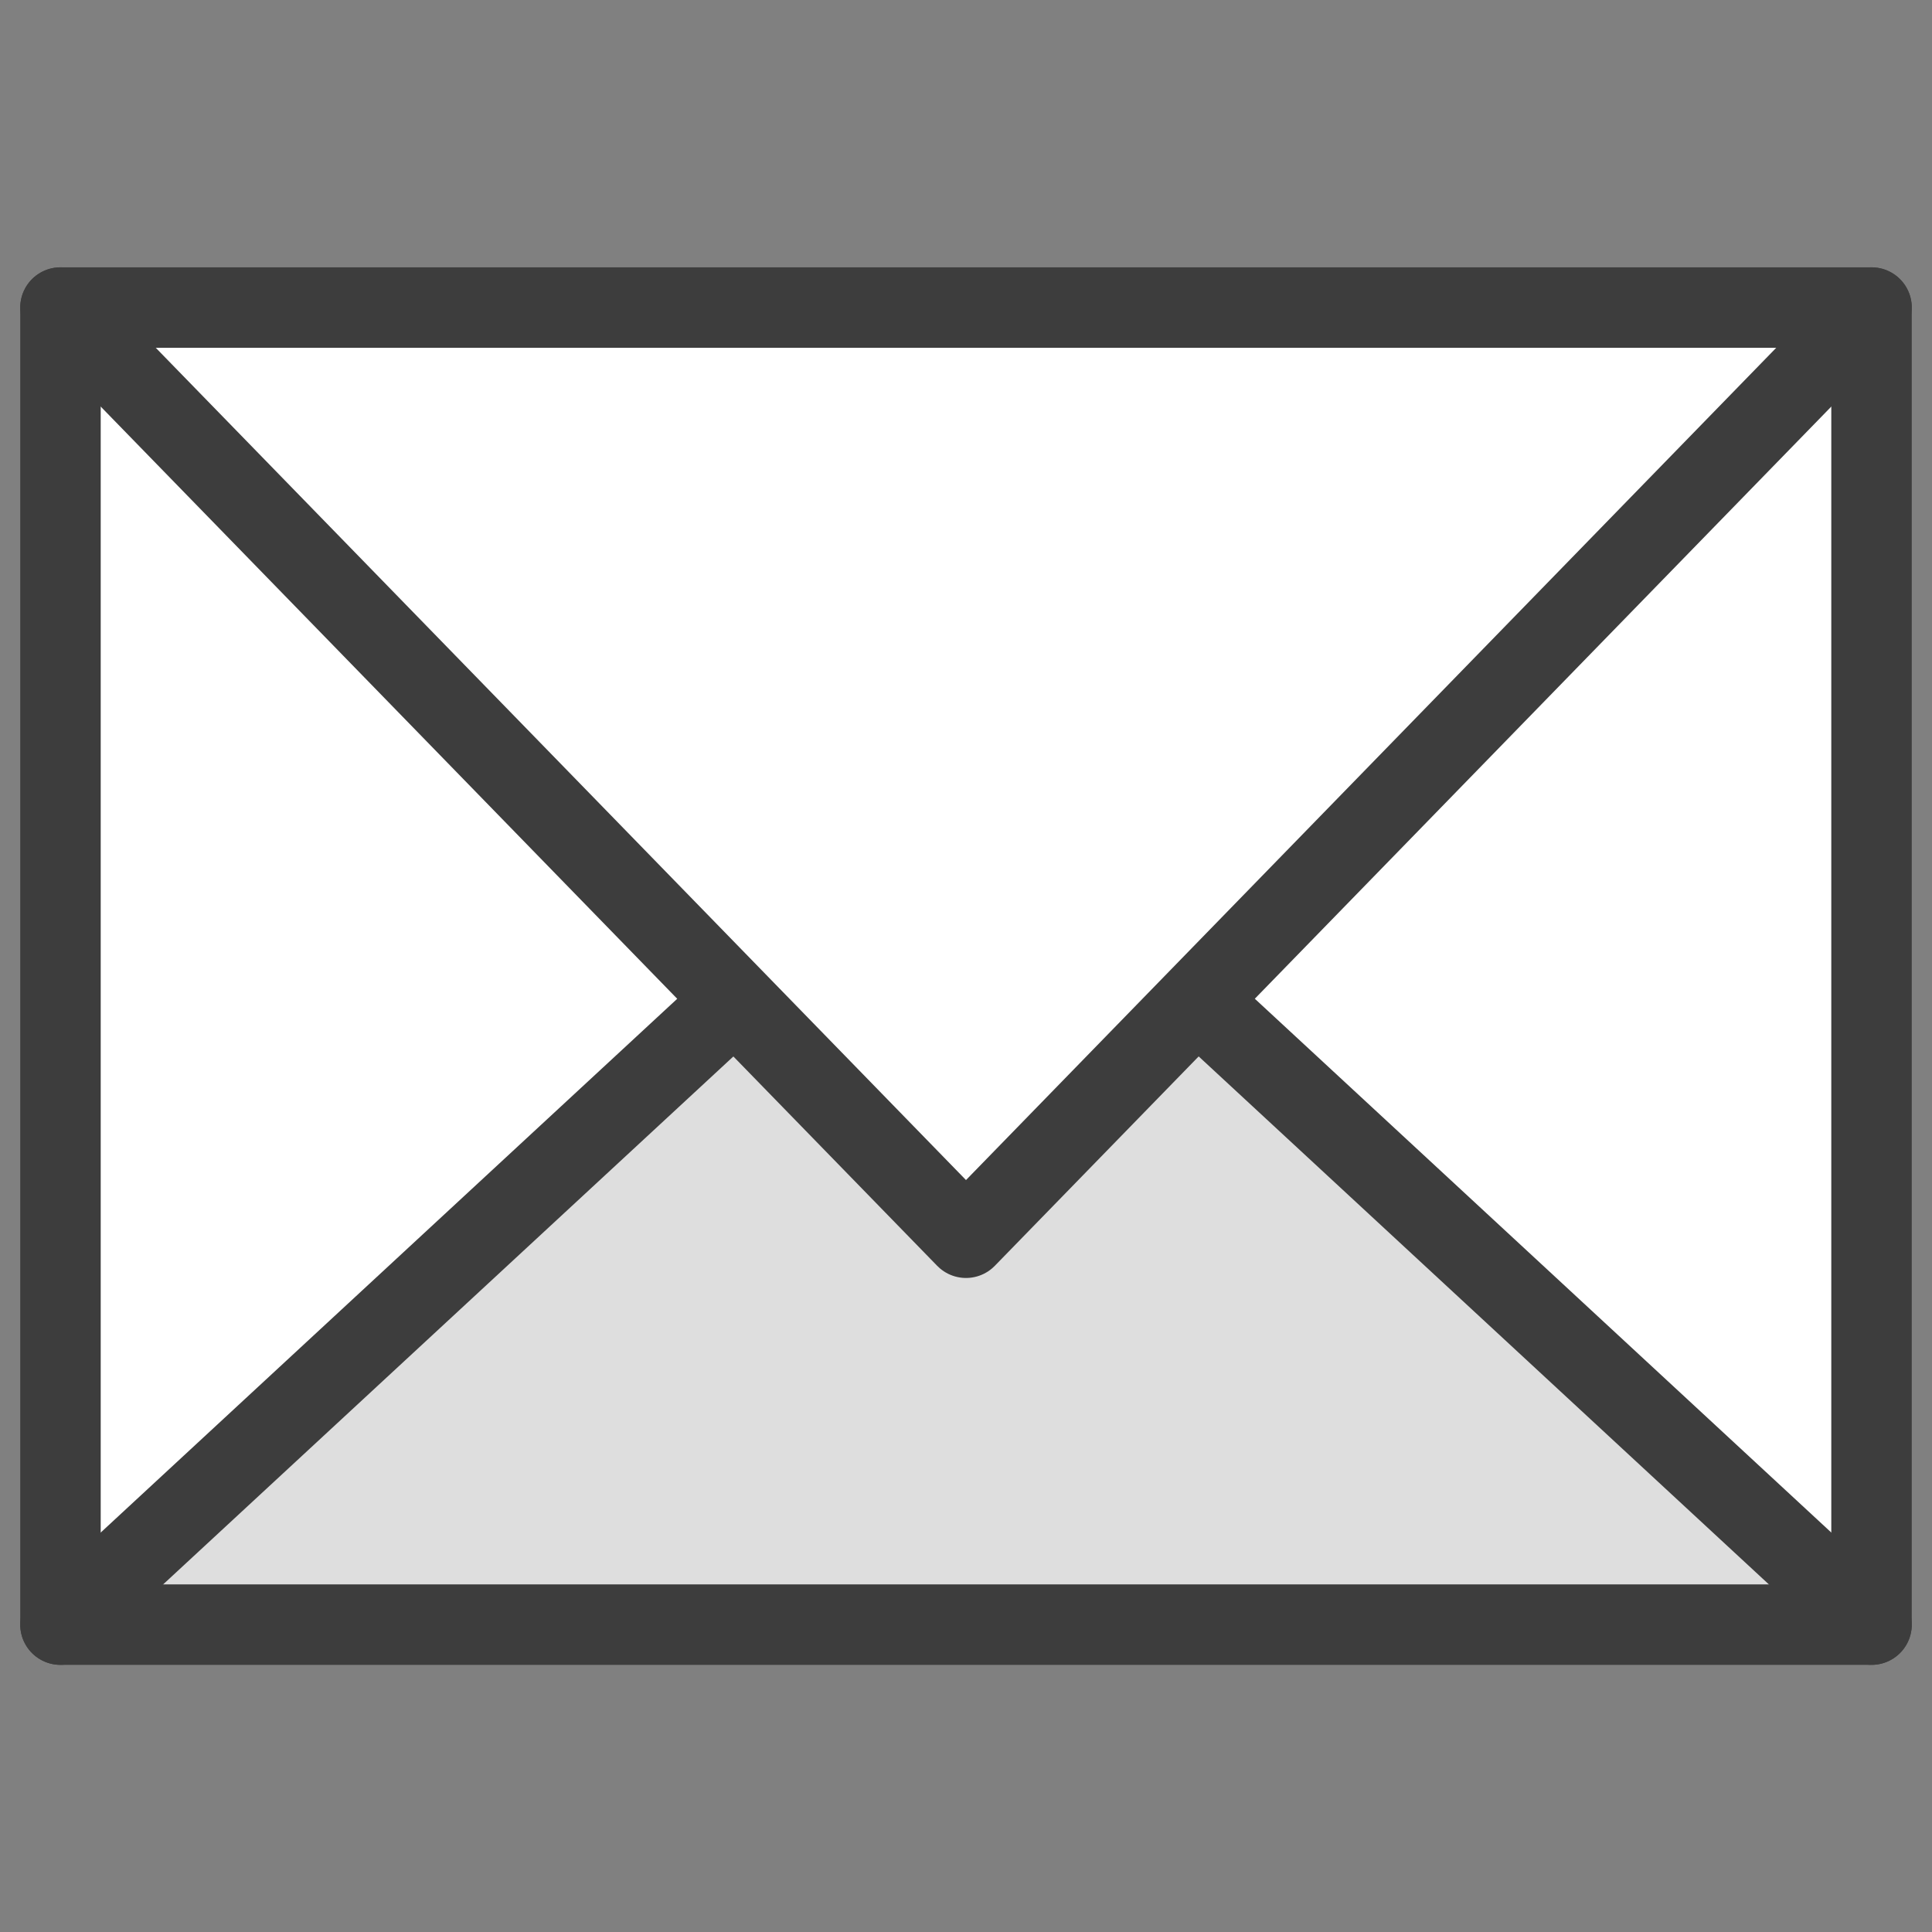
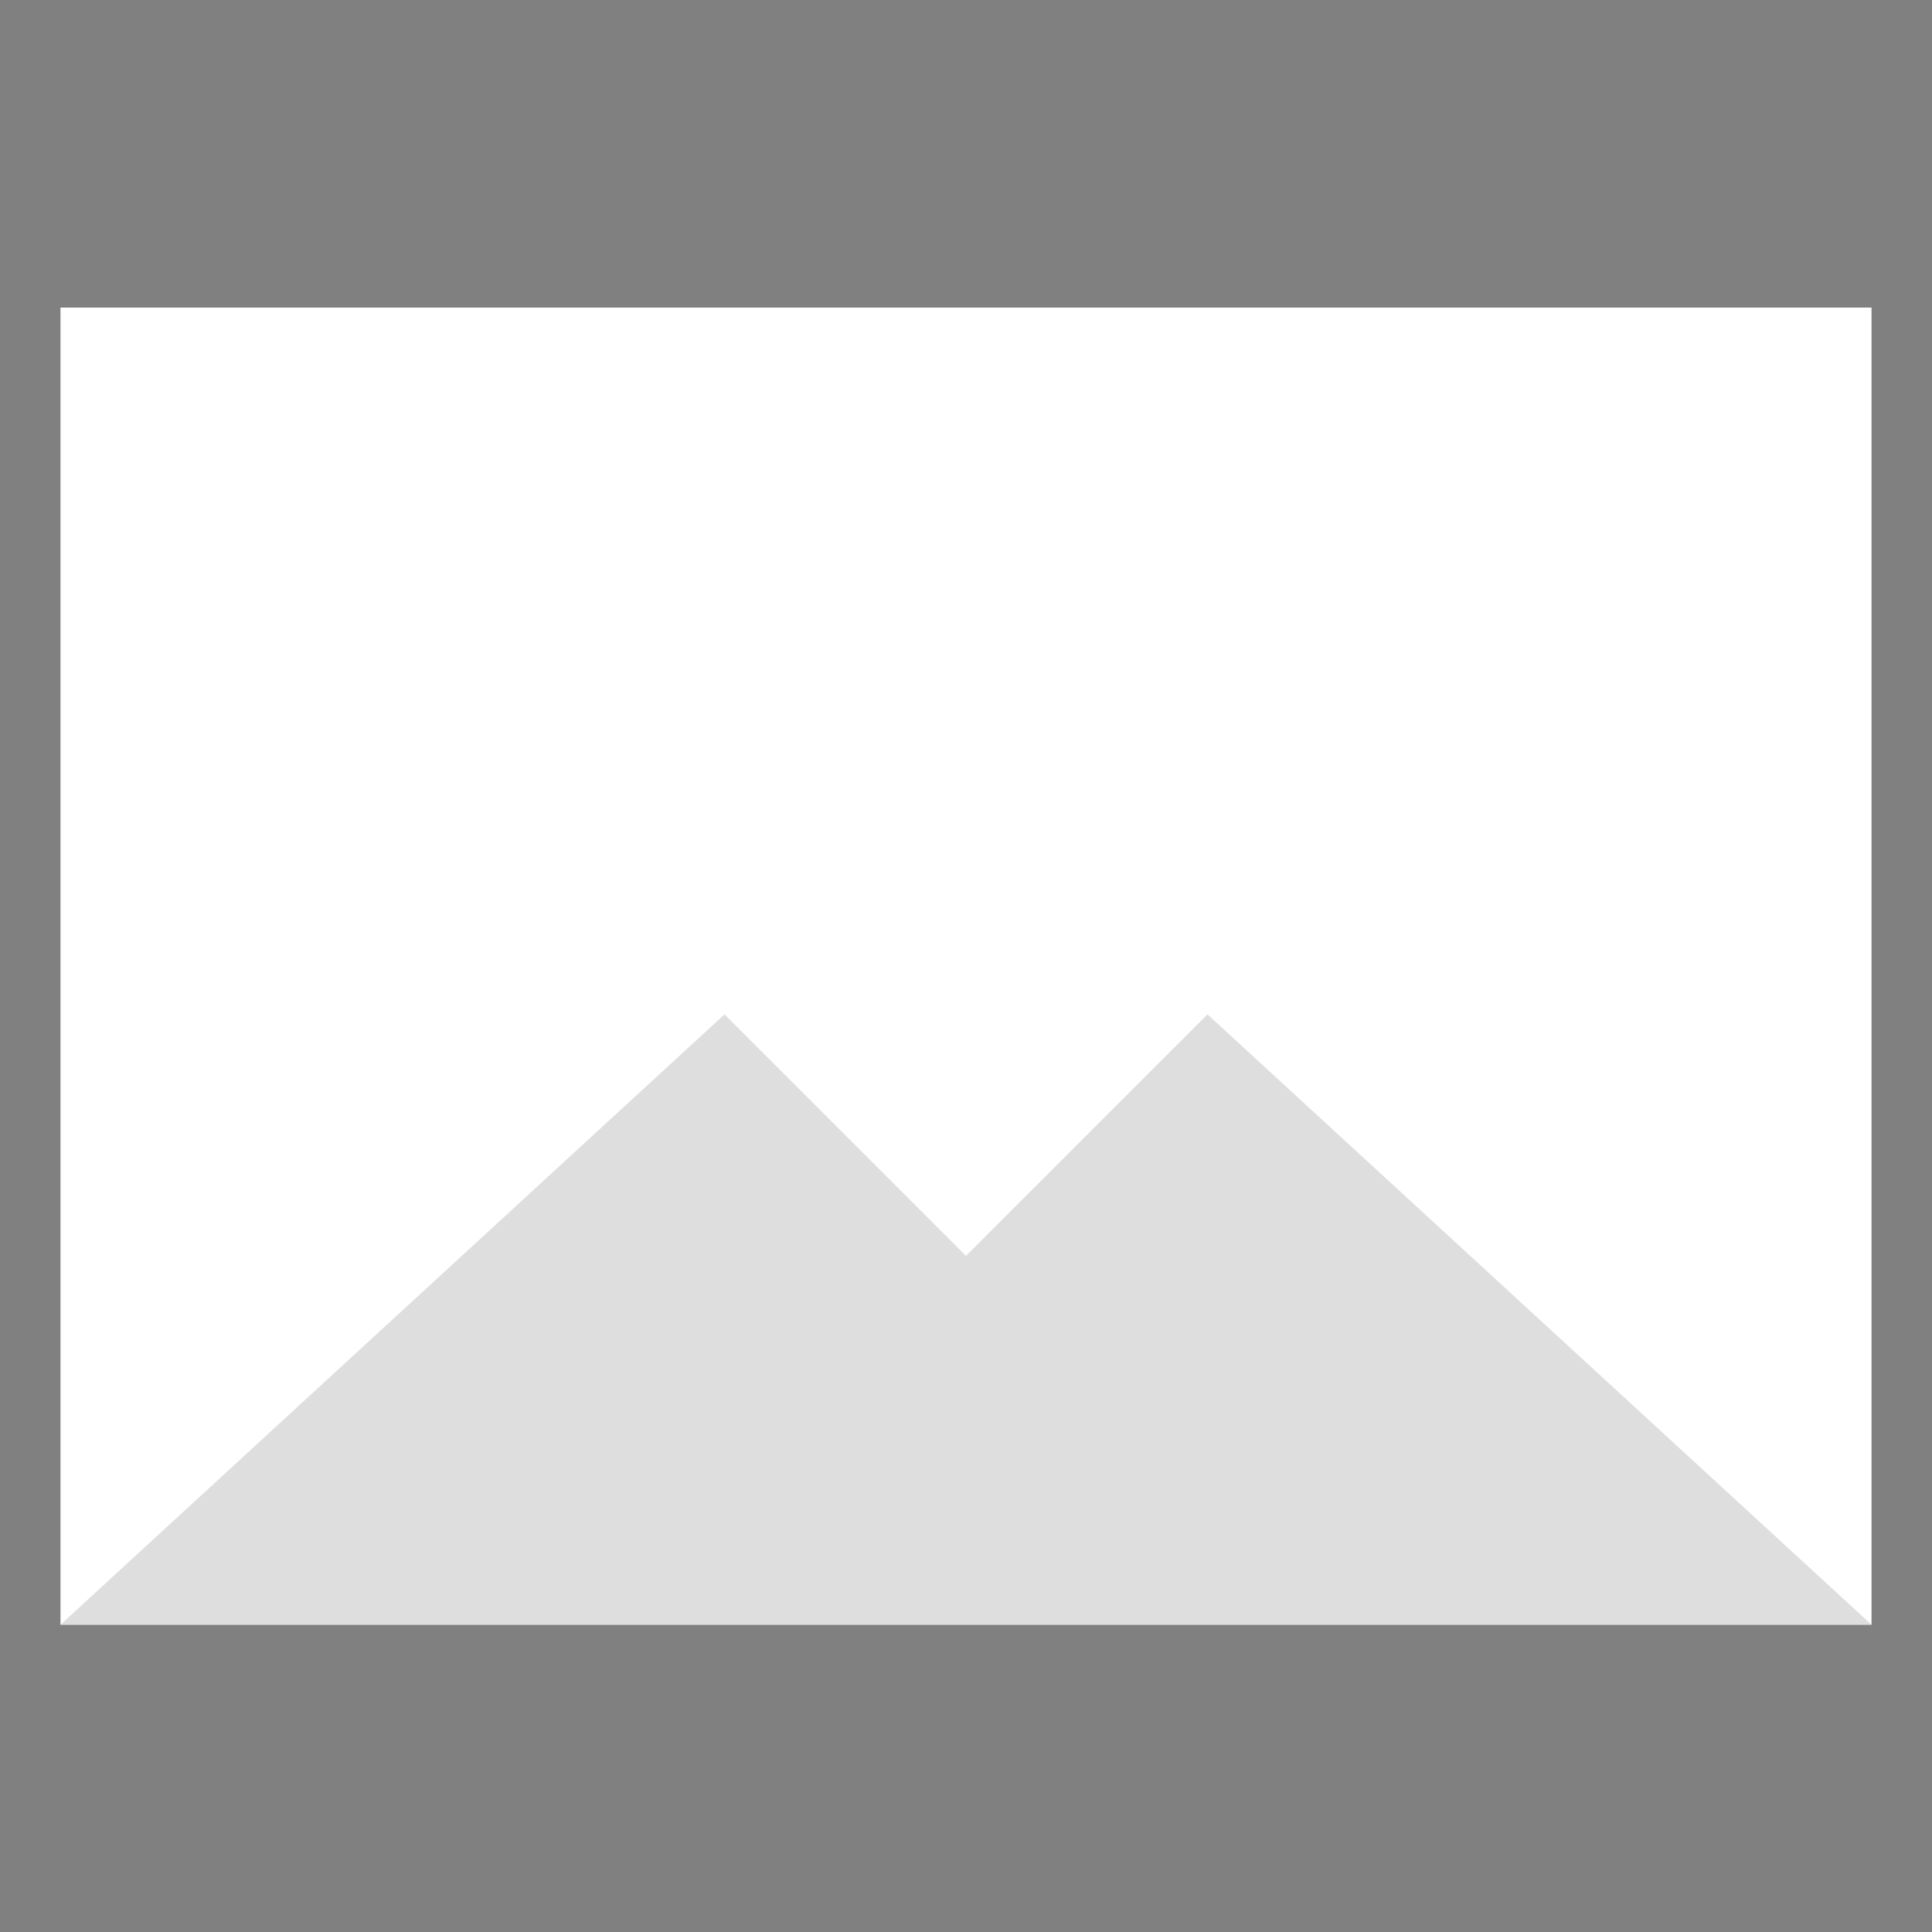
<svg xmlns="http://www.w3.org/2000/svg" width="20" height="20" viewBox="0 0 20 20" fill="none">
  <rect x="0" y="0" width="20" height="20" fill="#808080" stroke="none" />
  <path d="M19.374 3.184H0.626V16.818H19.374V3.184Z" fill="white" />
  <path d="M12.5 10.501L10 13.001L7.5 10.501L0.626 16.819H19.374L12.5 10.501Z" fill="#DEDEDE" />
-   <path d="M19.374 3.184L10 12.813L0.626 3.184" stroke="#3D3D3D" stroke-width="0.833" stroke-miterlimit="10" stroke-linecap="round" stroke-linejoin="round" />
-   <path d="M0.626 16.818L7.529 10.427" stroke="#3D3D3D" stroke-width="0.833" stroke-miterlimit="10" stroke-linecap="round" stroke-linejoin="round" />
-   <path d="M12.472 10.427L19.374 16.818" stroke="#3D3D3D" stroke-width="0.833" stroke-miterlimit="10" stroke-linecap="round" stroke-linejoin="round" />
-   <path d="M19.374 3.184H0.626V16.818H19.374V3.184Z" stroke="#3D3D3D" stroke-width="0.833" stroke-miterlimit="10" stroke-linecap="round" stroke-linejoin="round" />
</svg>